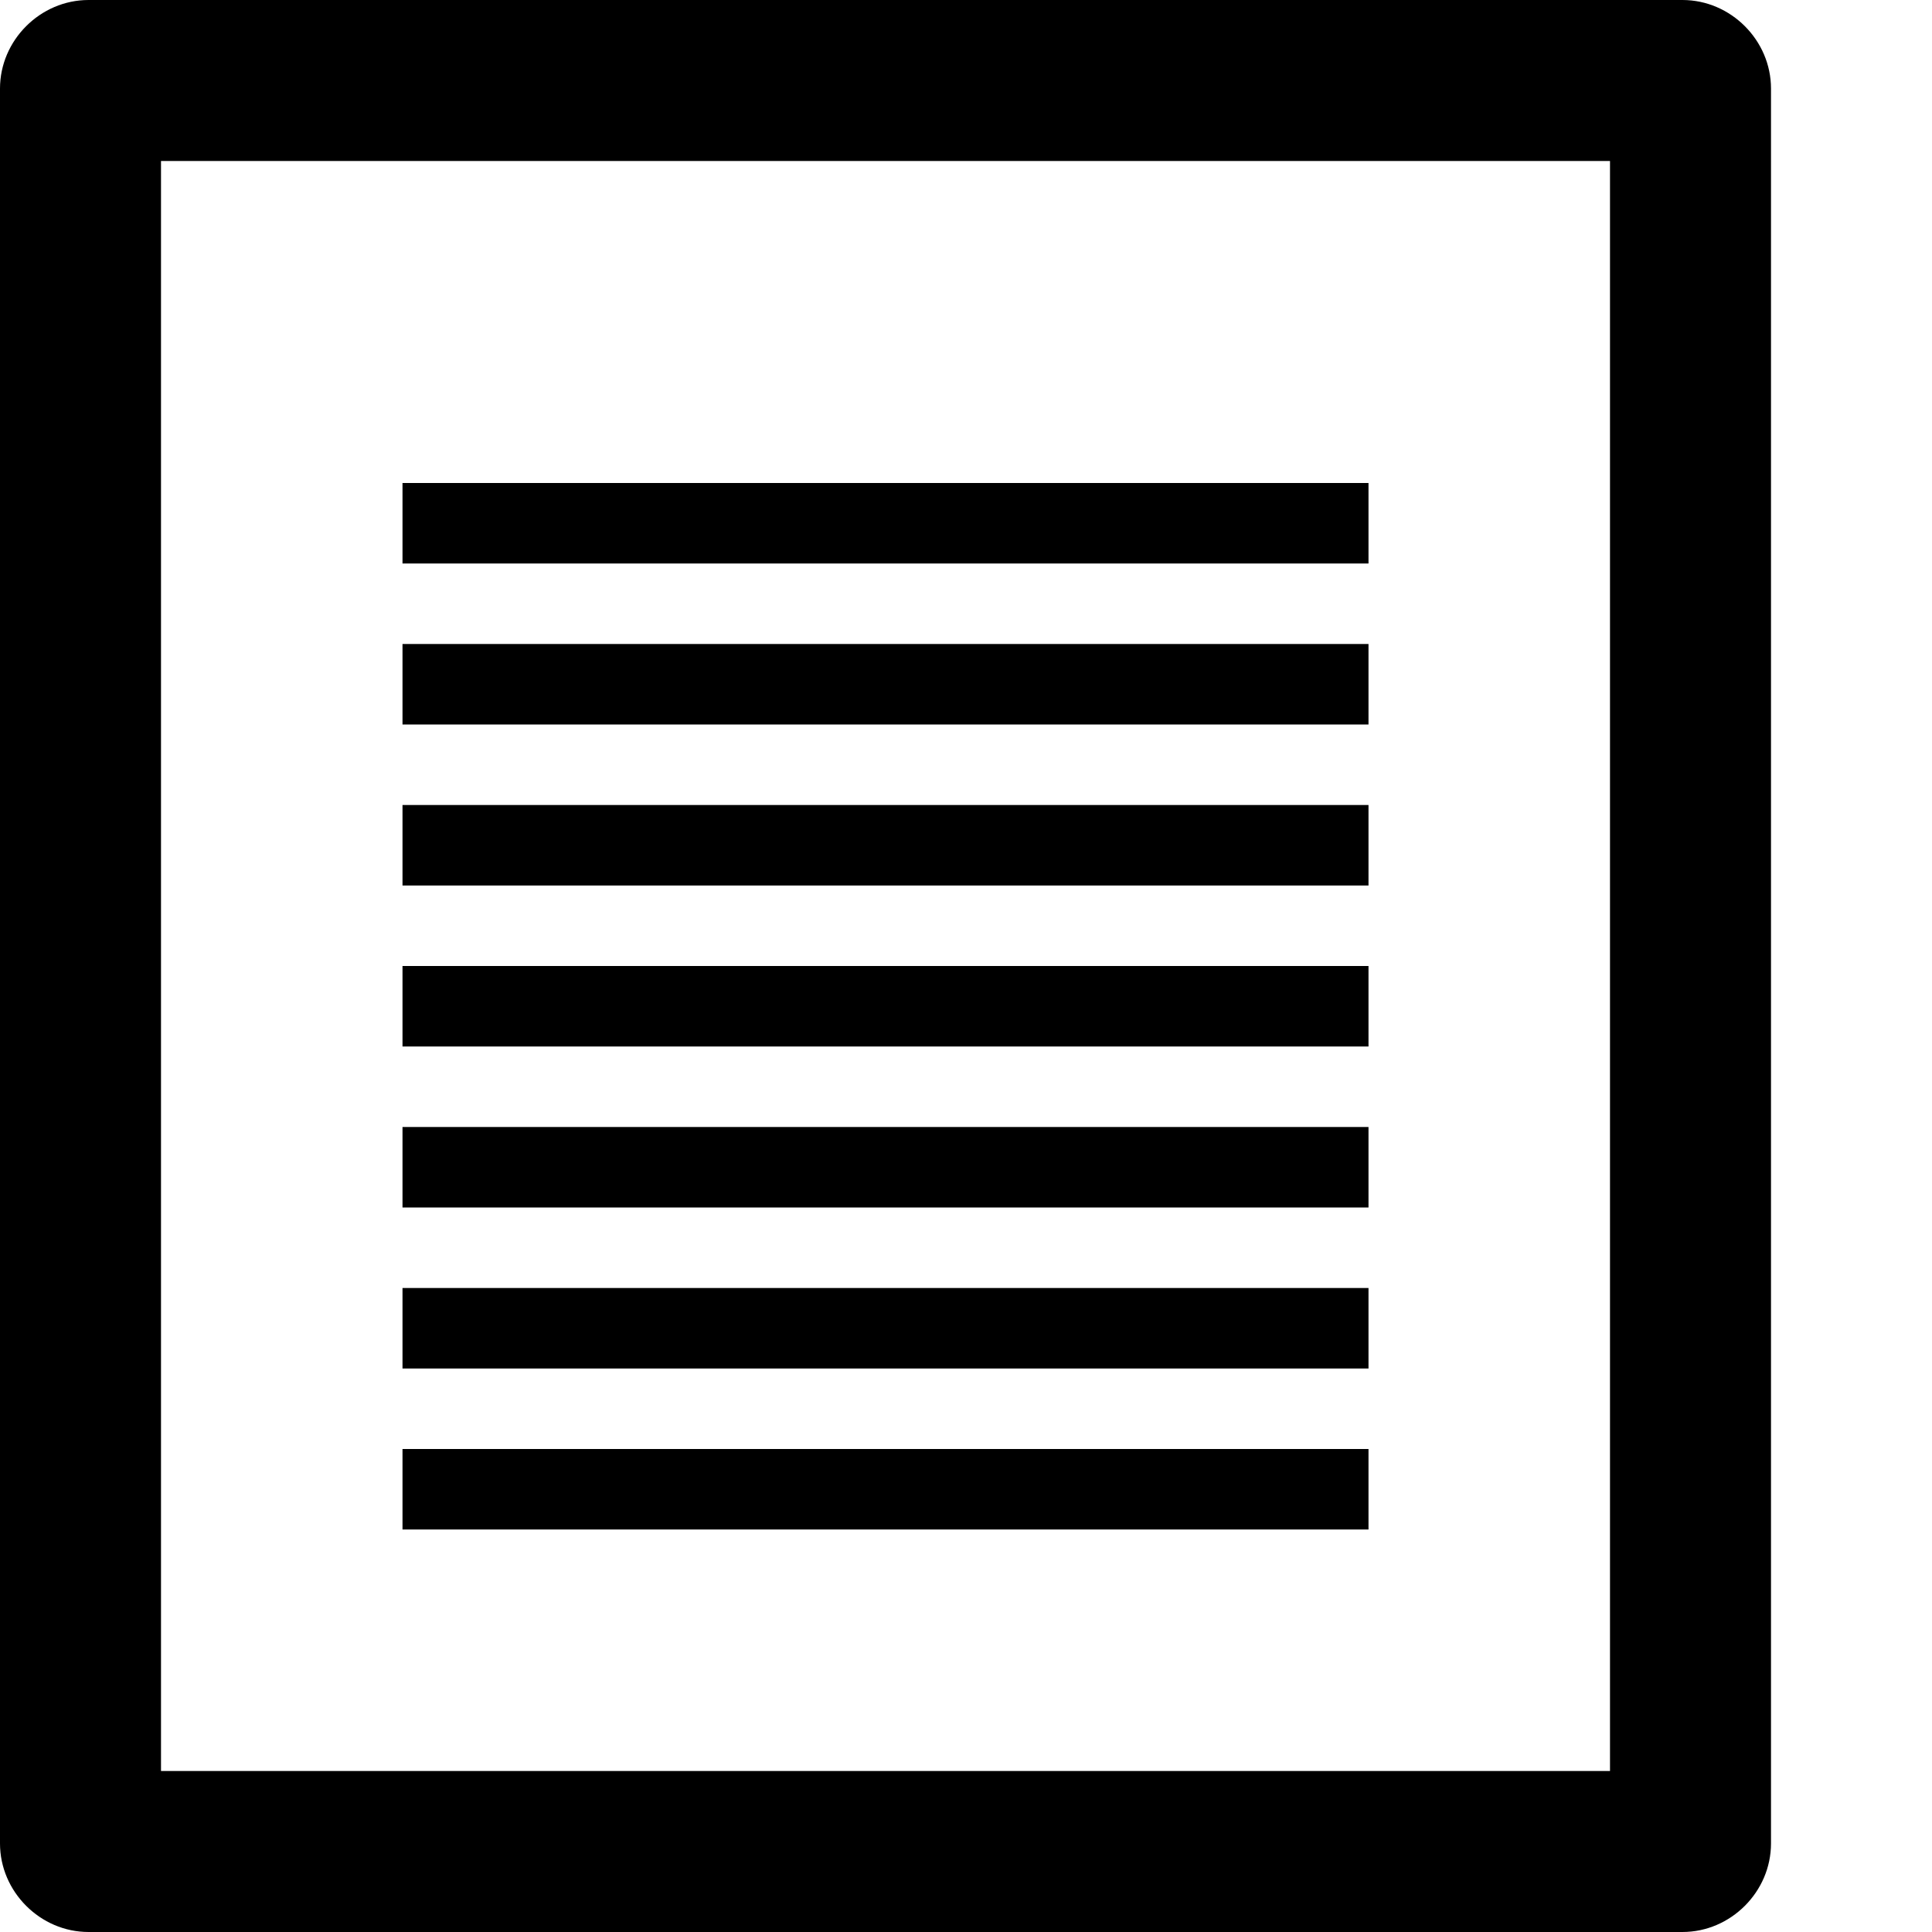
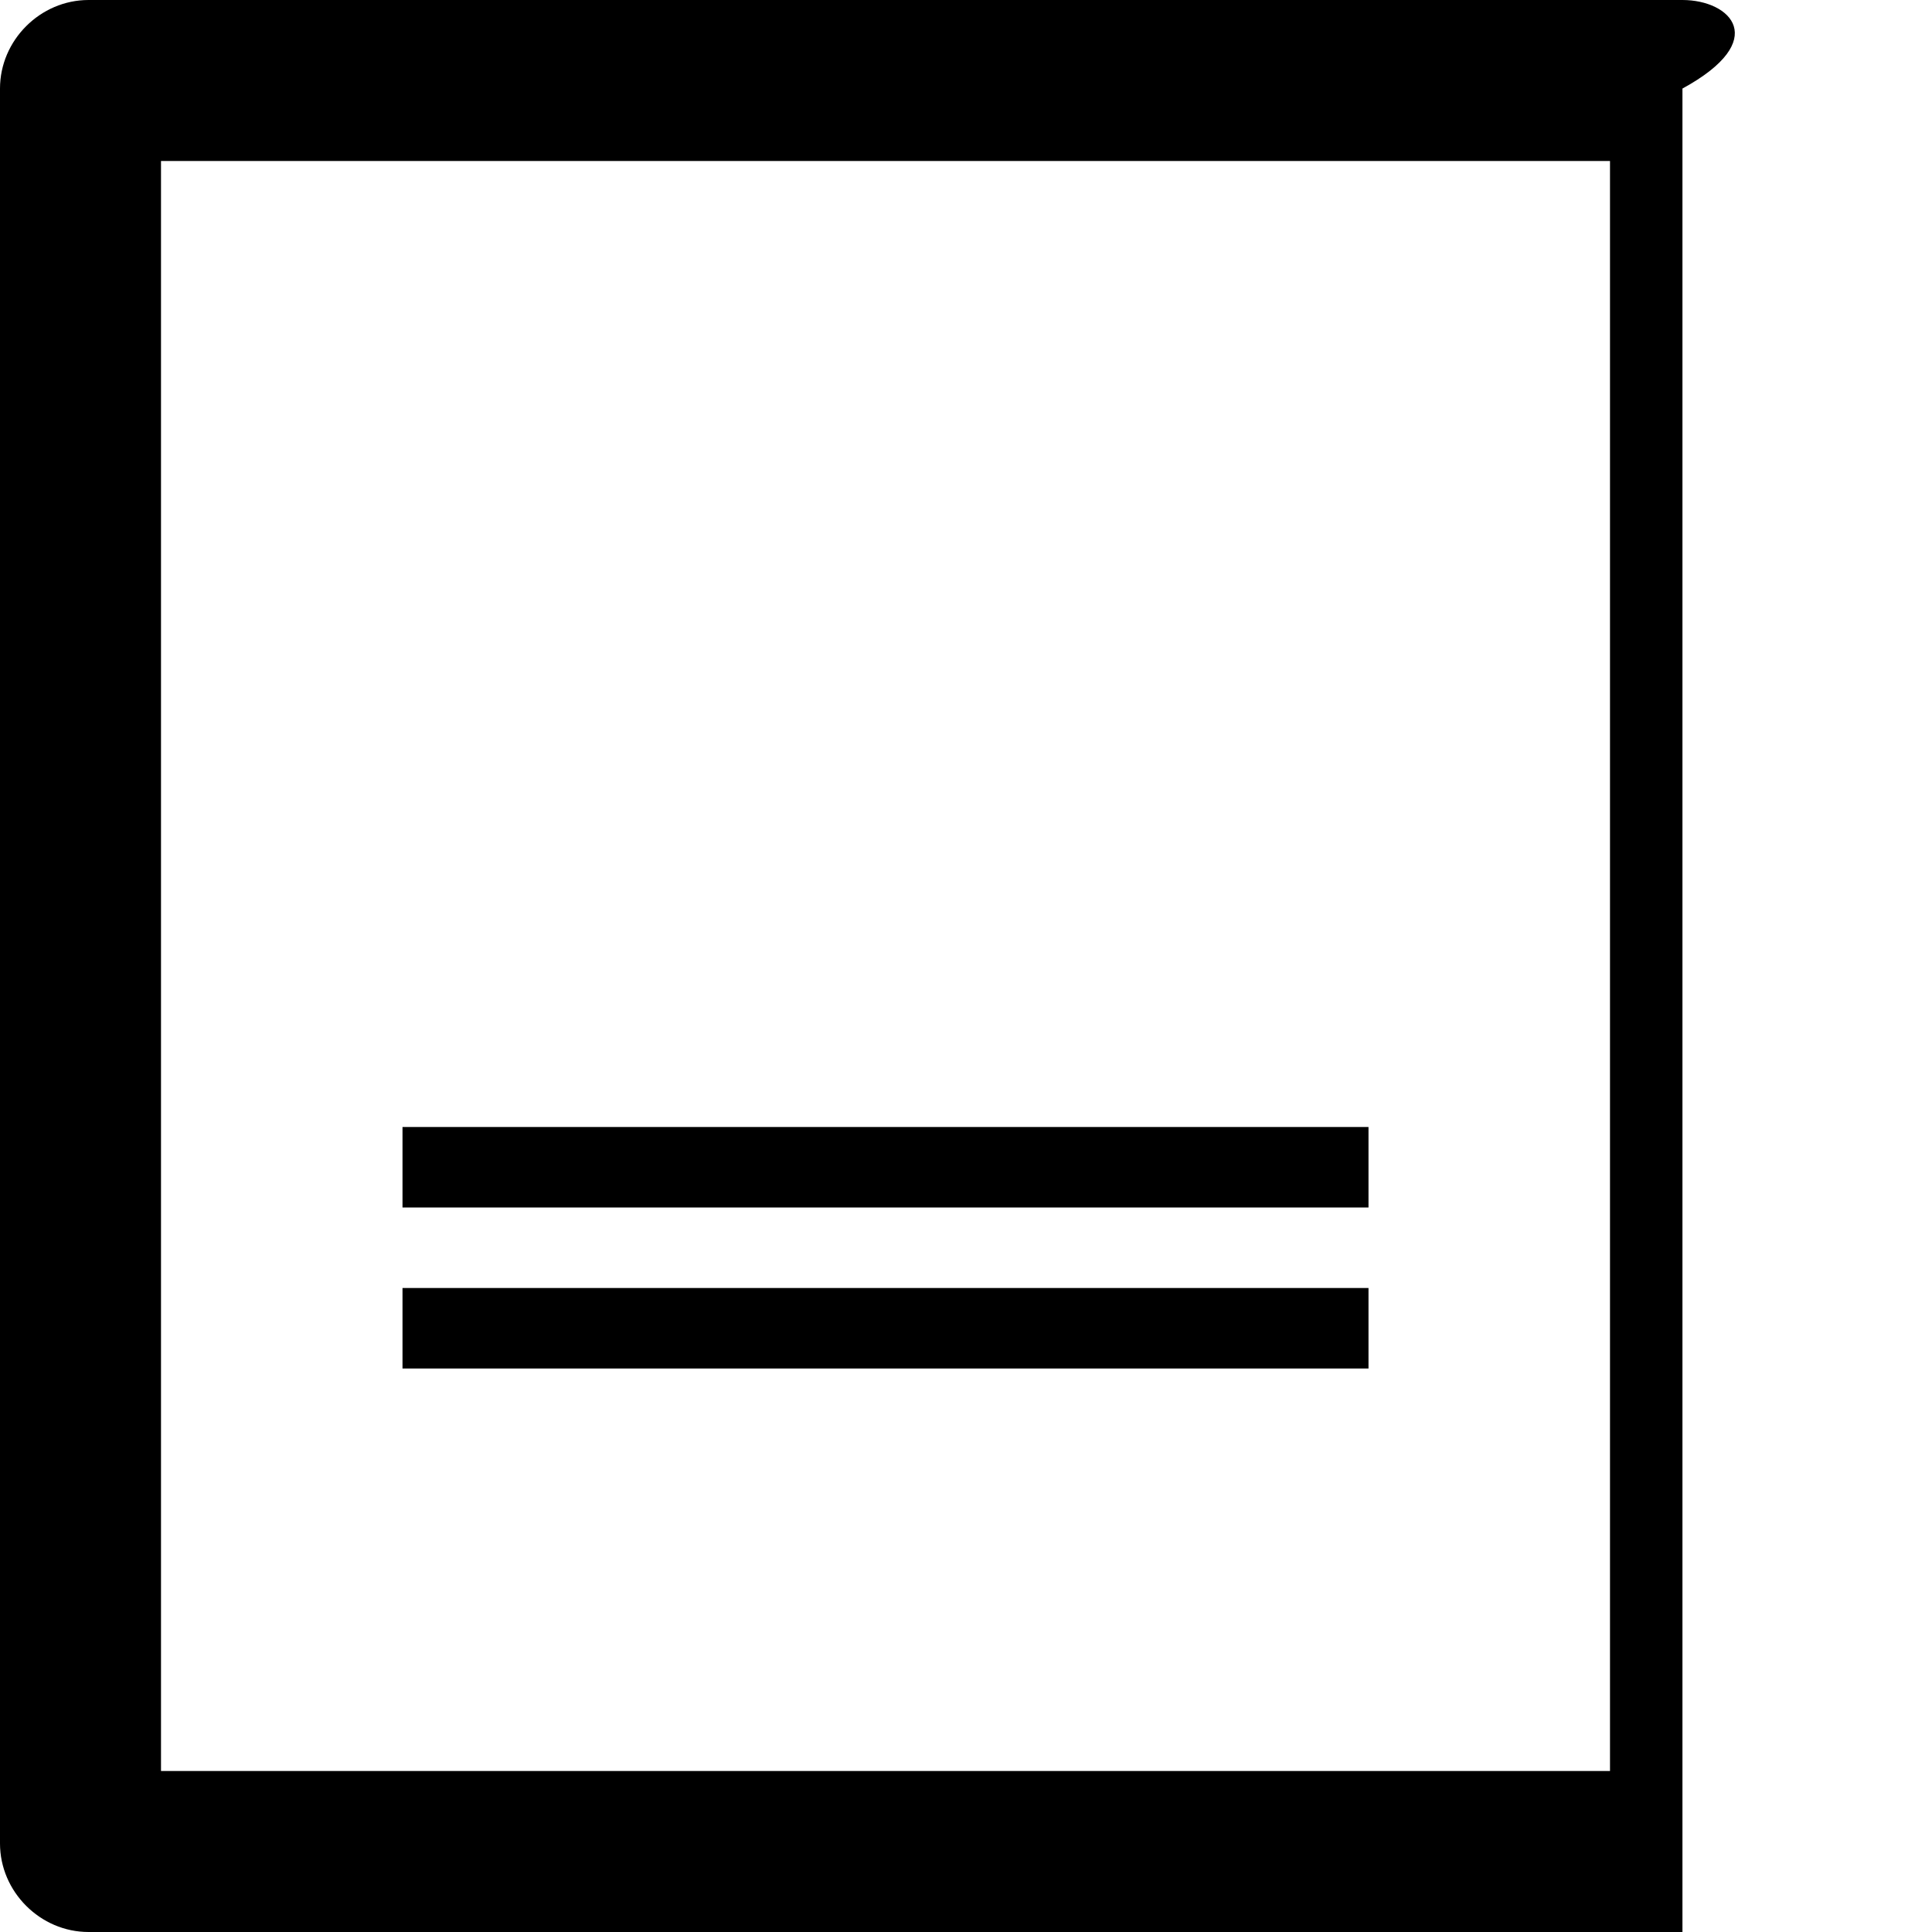
<svg xmlns="http://www.w3.org/2000/svg" enable-background="new 0 0 24 24" height="24px" id="Layer_1" version="1.1" viewBox="0 0 24 24" width="24px" xml:space="preserve">
  <g>
-     <path d="M20.9,0H1.1C0.5,0,0,0.5,0,1.1v21.8C0,23.5,0.5,24,1.1,24h19.8c0.6,0,1.1-0.5,1.1-1.1V1.1C22,0.5,21.5,0,20.9,0z M20,22H2   V2h18V22z" />
+     <path d="M20.9,0H1.1C0.5,0,0,0.5,0,1.1v21.8C0,23.5,0.5,24,1.1,24h19.8V1.1C22,0.5,21.5,0,20.9,0z M20,22H2   V2h18V22z" />
    <g>
-       <rect height="1" width="12" x="5" y="8" />
-       <rect height="1" width="12" x="5" y="6" />
-       <rect height="1" width="12" x="5" y="10" />
-       <rect height="1" width="12" x="5" y="12" />
      <rect height="1" width="12" x="5" y="14" />
      <rect height="1" width="12" x="5" y="16" />
-       <rect height="1" width="12" x="5" y="18" />
    </g>
  </g>
</svg>